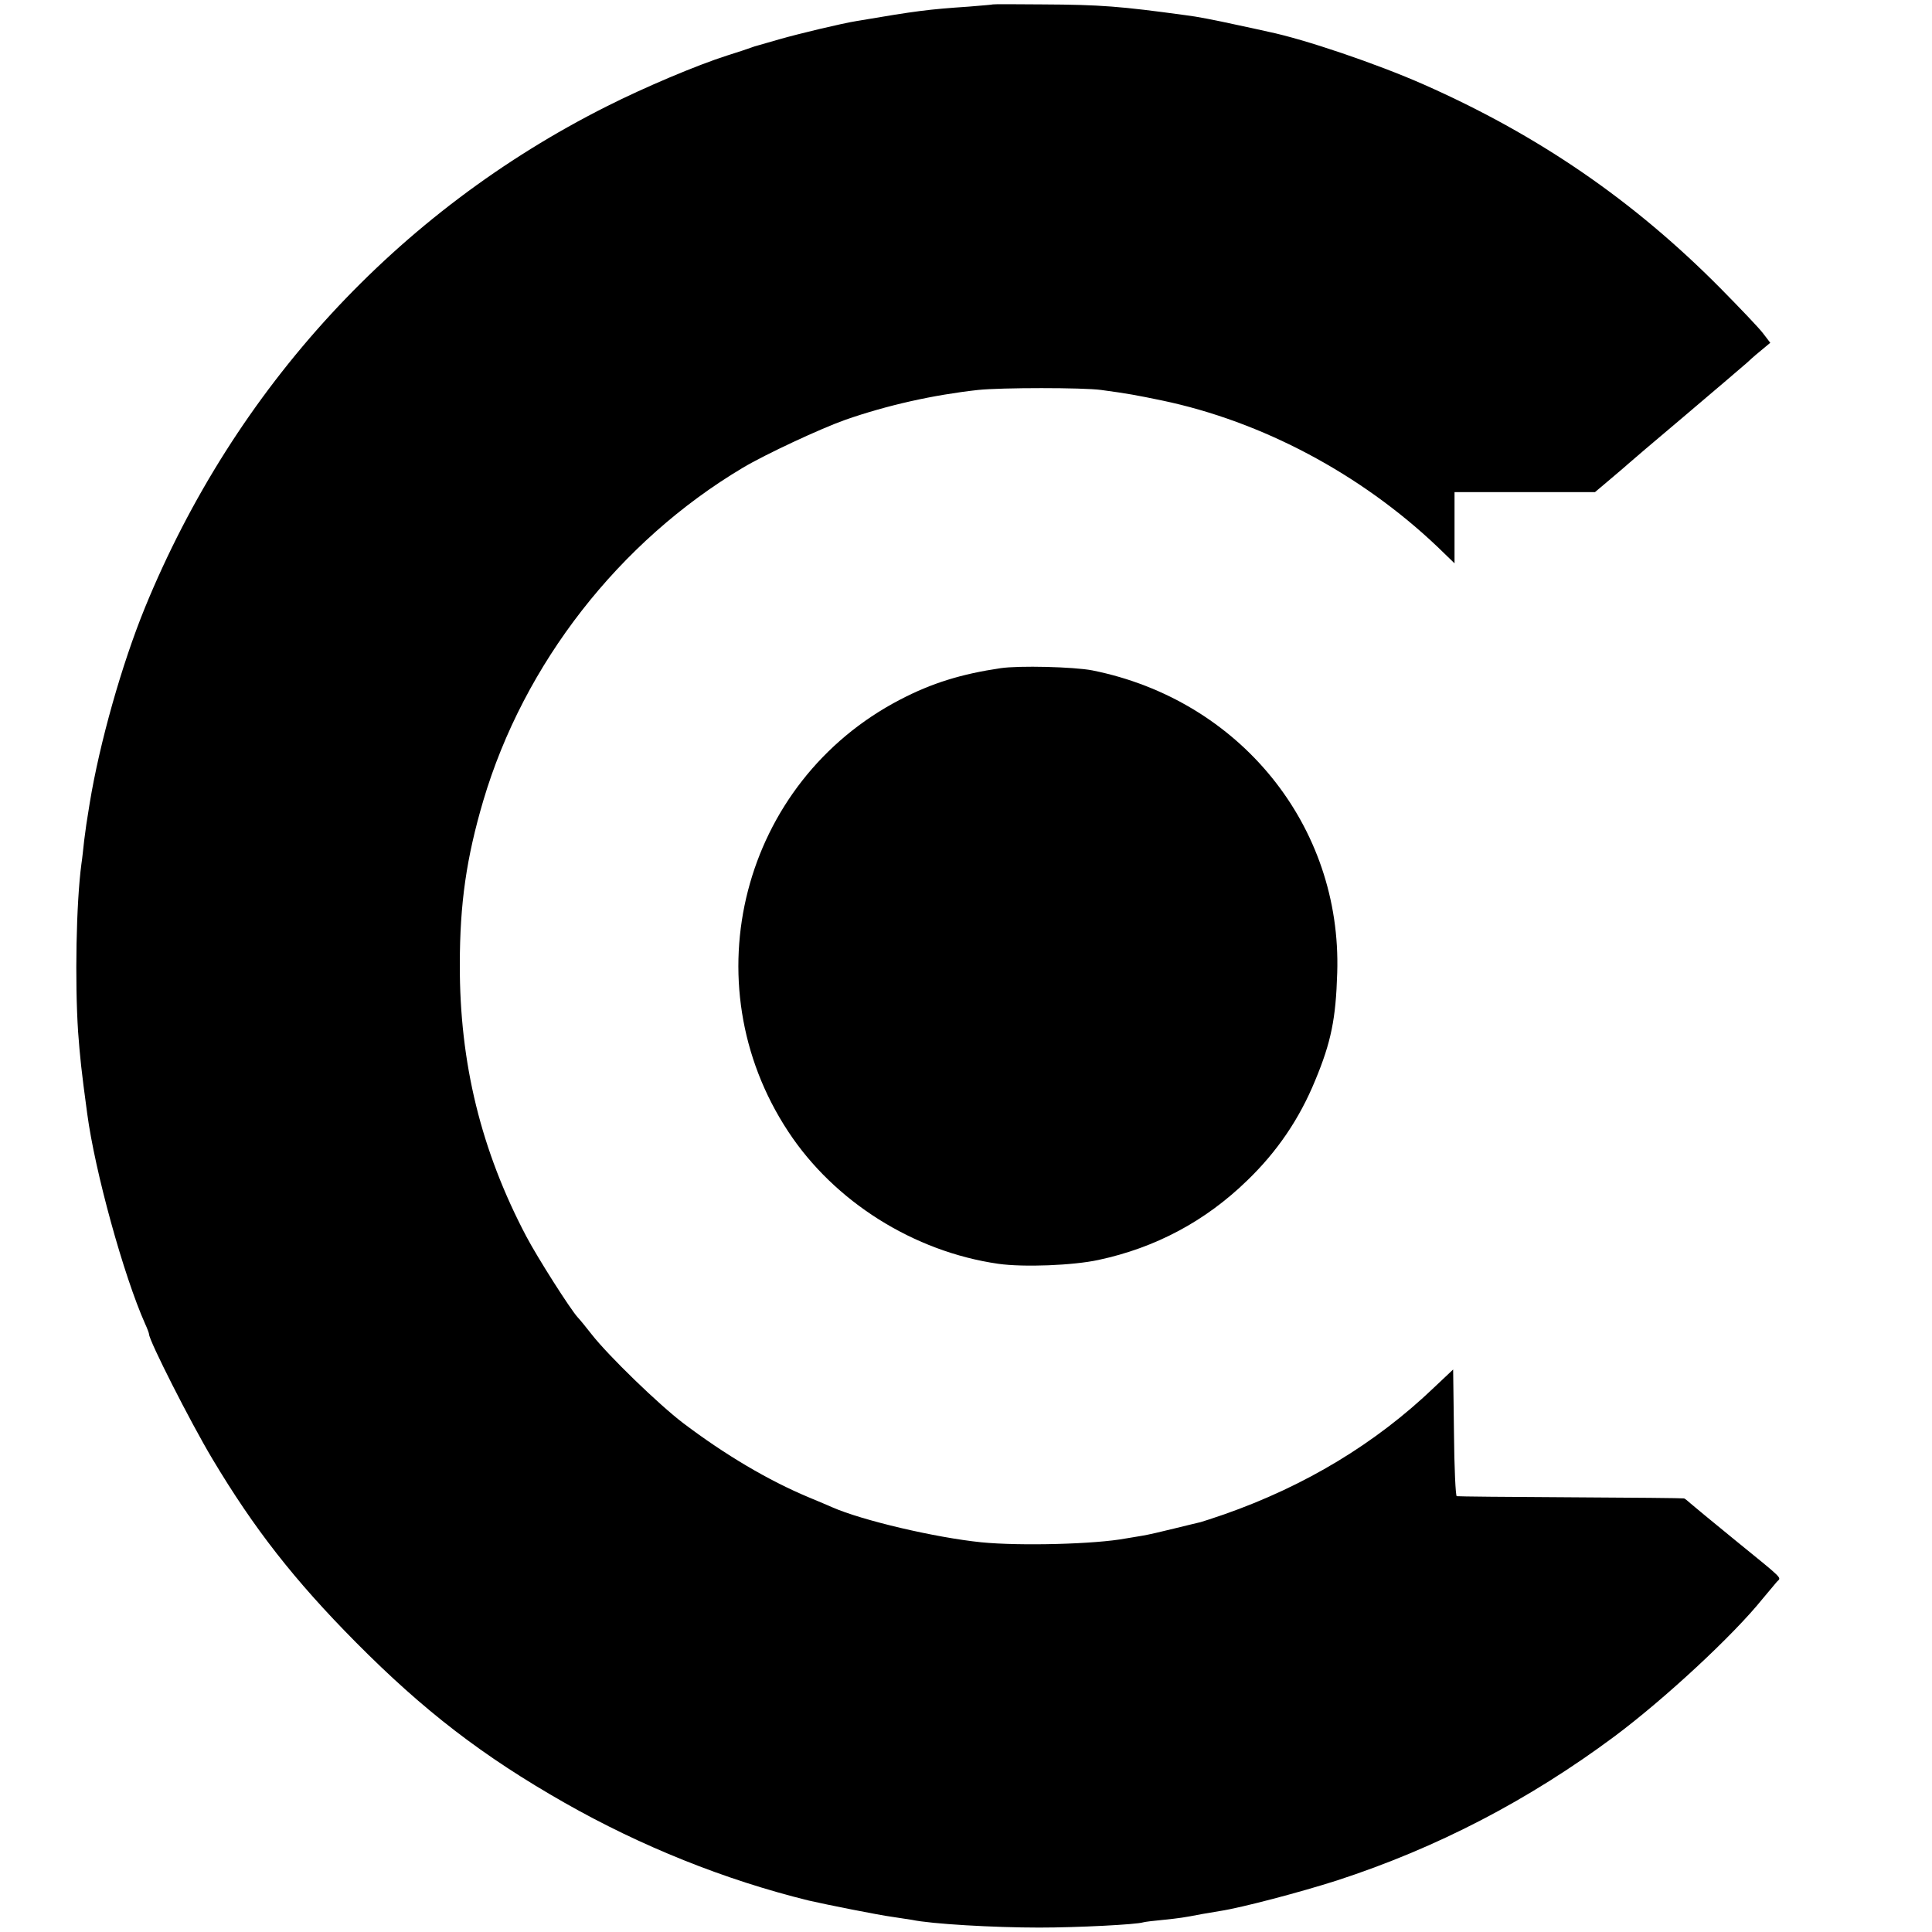
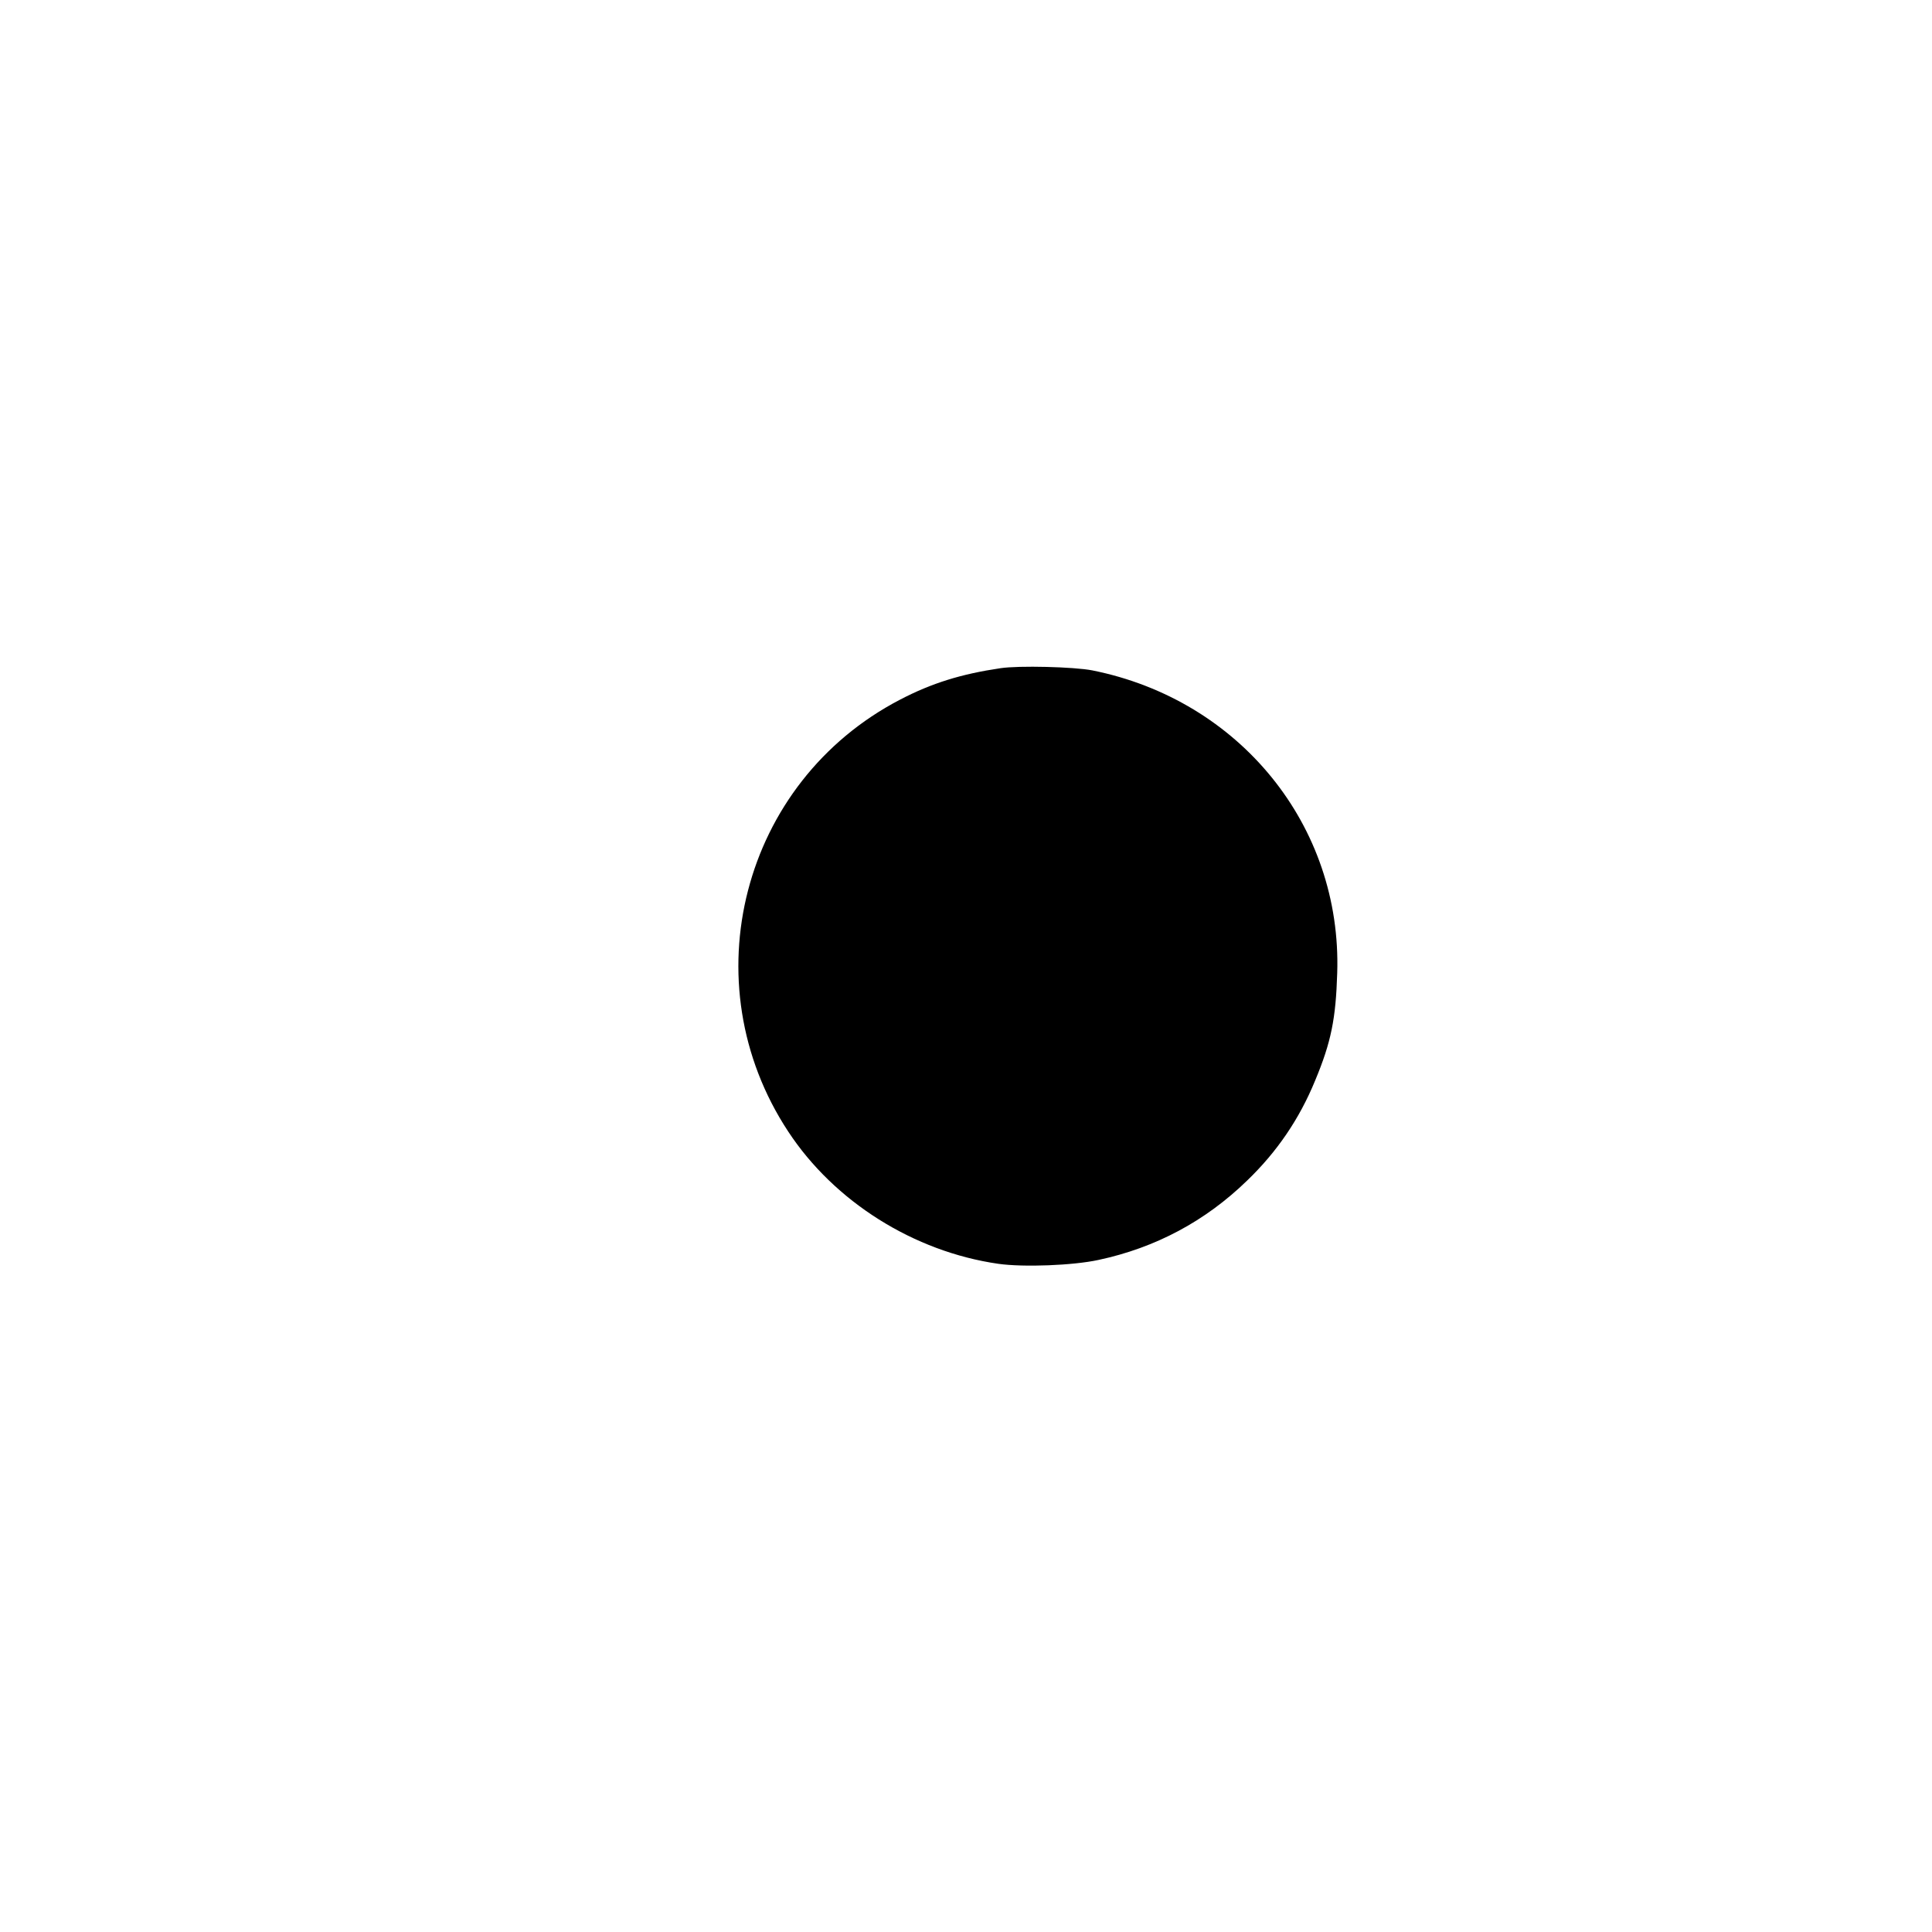
<svg xmlns="http://www.w3.org/2000/svg" version="1" width="933.333" height="933.333" viewBox="0 0 700 700">
-   <path d="M359.7 1.6c-.1.1-4 .4-8.7.8-14.7 1-18.7 1.5-40.5 5.2-5.6.9-21 4.6-28 6.6-3.8 1.1-7.4 2.1-8 2.3-.5.1-1.7.5-2.5.8-.8.3-4.6 1.6-8.5 2.8-11 3.5-29.9 11.5-43.6 18.4-76 38.2-134.8 102.1-167.4 181.7-8.4 20.6-16.4 48.9-20 70.8-1.2 7.4-1.4 8.7-2 13.5-.3 2.7-.7 6.6-1 8.5-1.9 14.2-2.4 42.6-1.2 60.9.7 9.2 1.1 13.4 3.3 29.6 2.8 21 13.2 58.7 21 76.2.8 1.7 1.4 3.4 1.4 3.7 0 2.3 14.9 31.7 22.9 45.1 15.1 25.3 29.7 44 52.1 66.6 24.5 24.7 45.9 41.2 75.6 58.1 27.6 15.7 57.9 27.9 88.4 35.4 6 1.4 26.1 5.4 30.2 5.9 2.8.4 6 .9 7.2 1.1 7 1.5 29.7 2.8 46.1 2.8 13.9 0 35.3-1.1 37.7-1.9.7-.2 4-.6 7.3-.9 5.8-.6 7.3-.8 14-2.1 1.7-.3 4.6-.8 6.5-1.1 7.9-1.2 29.4-6.9 42.5-11.1 36.2-11.8 69.3-29 100.5-52.2 18.2-13.6 43-36.6 53.6-49.8 2.2-2.6 4.5-5.4 5.2-6.2 1.6-1.7 3-.3-15.3-15.2-7.7-6.3-14.9-12.2-15.9-13.1-1.1-1-2.2-1.9-2.5-1.9-.3-.1-18.8-.3-41.1-.4-22.3-.1-40.8-.3-41.2-.4-.4 0-.9-10.4-1-23l-.3-22.9-7 6.6c-21.1 20.2-46.6 35.6-76 45.9-3.8 1.3-7.7 2.6-8.5 2.8-.8.2-5.1 1.2-9.5 2.3-4.4 1.1-9.6 2.3-11.5 2.6-1.9.3-4.6.8-6 1-11.1 2.1-38.4 2.8-52.5 1.4-16.6-1.7-43.1-7.9-54-12.7-1.1-.5-4.9-2.1-8.5-3.6-14.6-6.1-30.3-15.4-45.5-26.9-8.8-6.7-27-24.3-33.1-32.1-2.1-2.7-4.4-5.5-5-6.1-2.7-2.9-14.7-21.8-18.7-29.4-16.4-31.1-24.2-62.9-24.1-98.5 0-22.2 2.4-38.7 8.5-59.4 14.7-49.6 49.2-93.9 94-120.6 8.2-4.9 28.4-14.3 37.2-17.4 15.2-5.3 31.8-9 48-10.8 8.4-.9 38.2-.9 44.7 0 9.7 1.3 12.8 1.9 22 3.8 36.3 7.6 72 26.6 99.8 53l6.2 6v-25.8h50.9l5.8-4.9c3.2-2.7 6-5.1 6.3-5.4.3-.3 9.3-8 20-17 10.7-9.1 21.1-17.9 23-19.6 1.9-1.8 4.6-4.1 6-5.2l2.4-2-2.6-3.4c-1.5-2-8.5-9.3-15.5-16.4-31.6-31.9-66.1-55.5-107.5-73.8-17-7.5-43.2-16.4-56.3-19.1-1.1-.3-6-1.3-11-2.4-8.7-1.9-14.8-3.1-19-3.6-23.5-3.2-30.6-3.8-51.8-3.9-9.8-.1-17.9-.1-18 0z" />
  <path d="M362.5 242.1c-14.2 2.1-24.9 5.4-36.4 11.4C268.8 283.3 250 356 285.6 410c16.7 25.4 45.5 43.5 76.1 47.9 9.2 1.3 27.1.6 36.3-1.4 20.6-4.4 38.7-14 53.9-28.8 10.8-10.4 18.9-22.3 24.6-36.2 5.8-13.9 7.5-22.4 8-39 1.7-53.3-35.3-98.9-88.7-109.6-6.6-1.3-26.7-1.8-33.3-.8z" />
</svg>